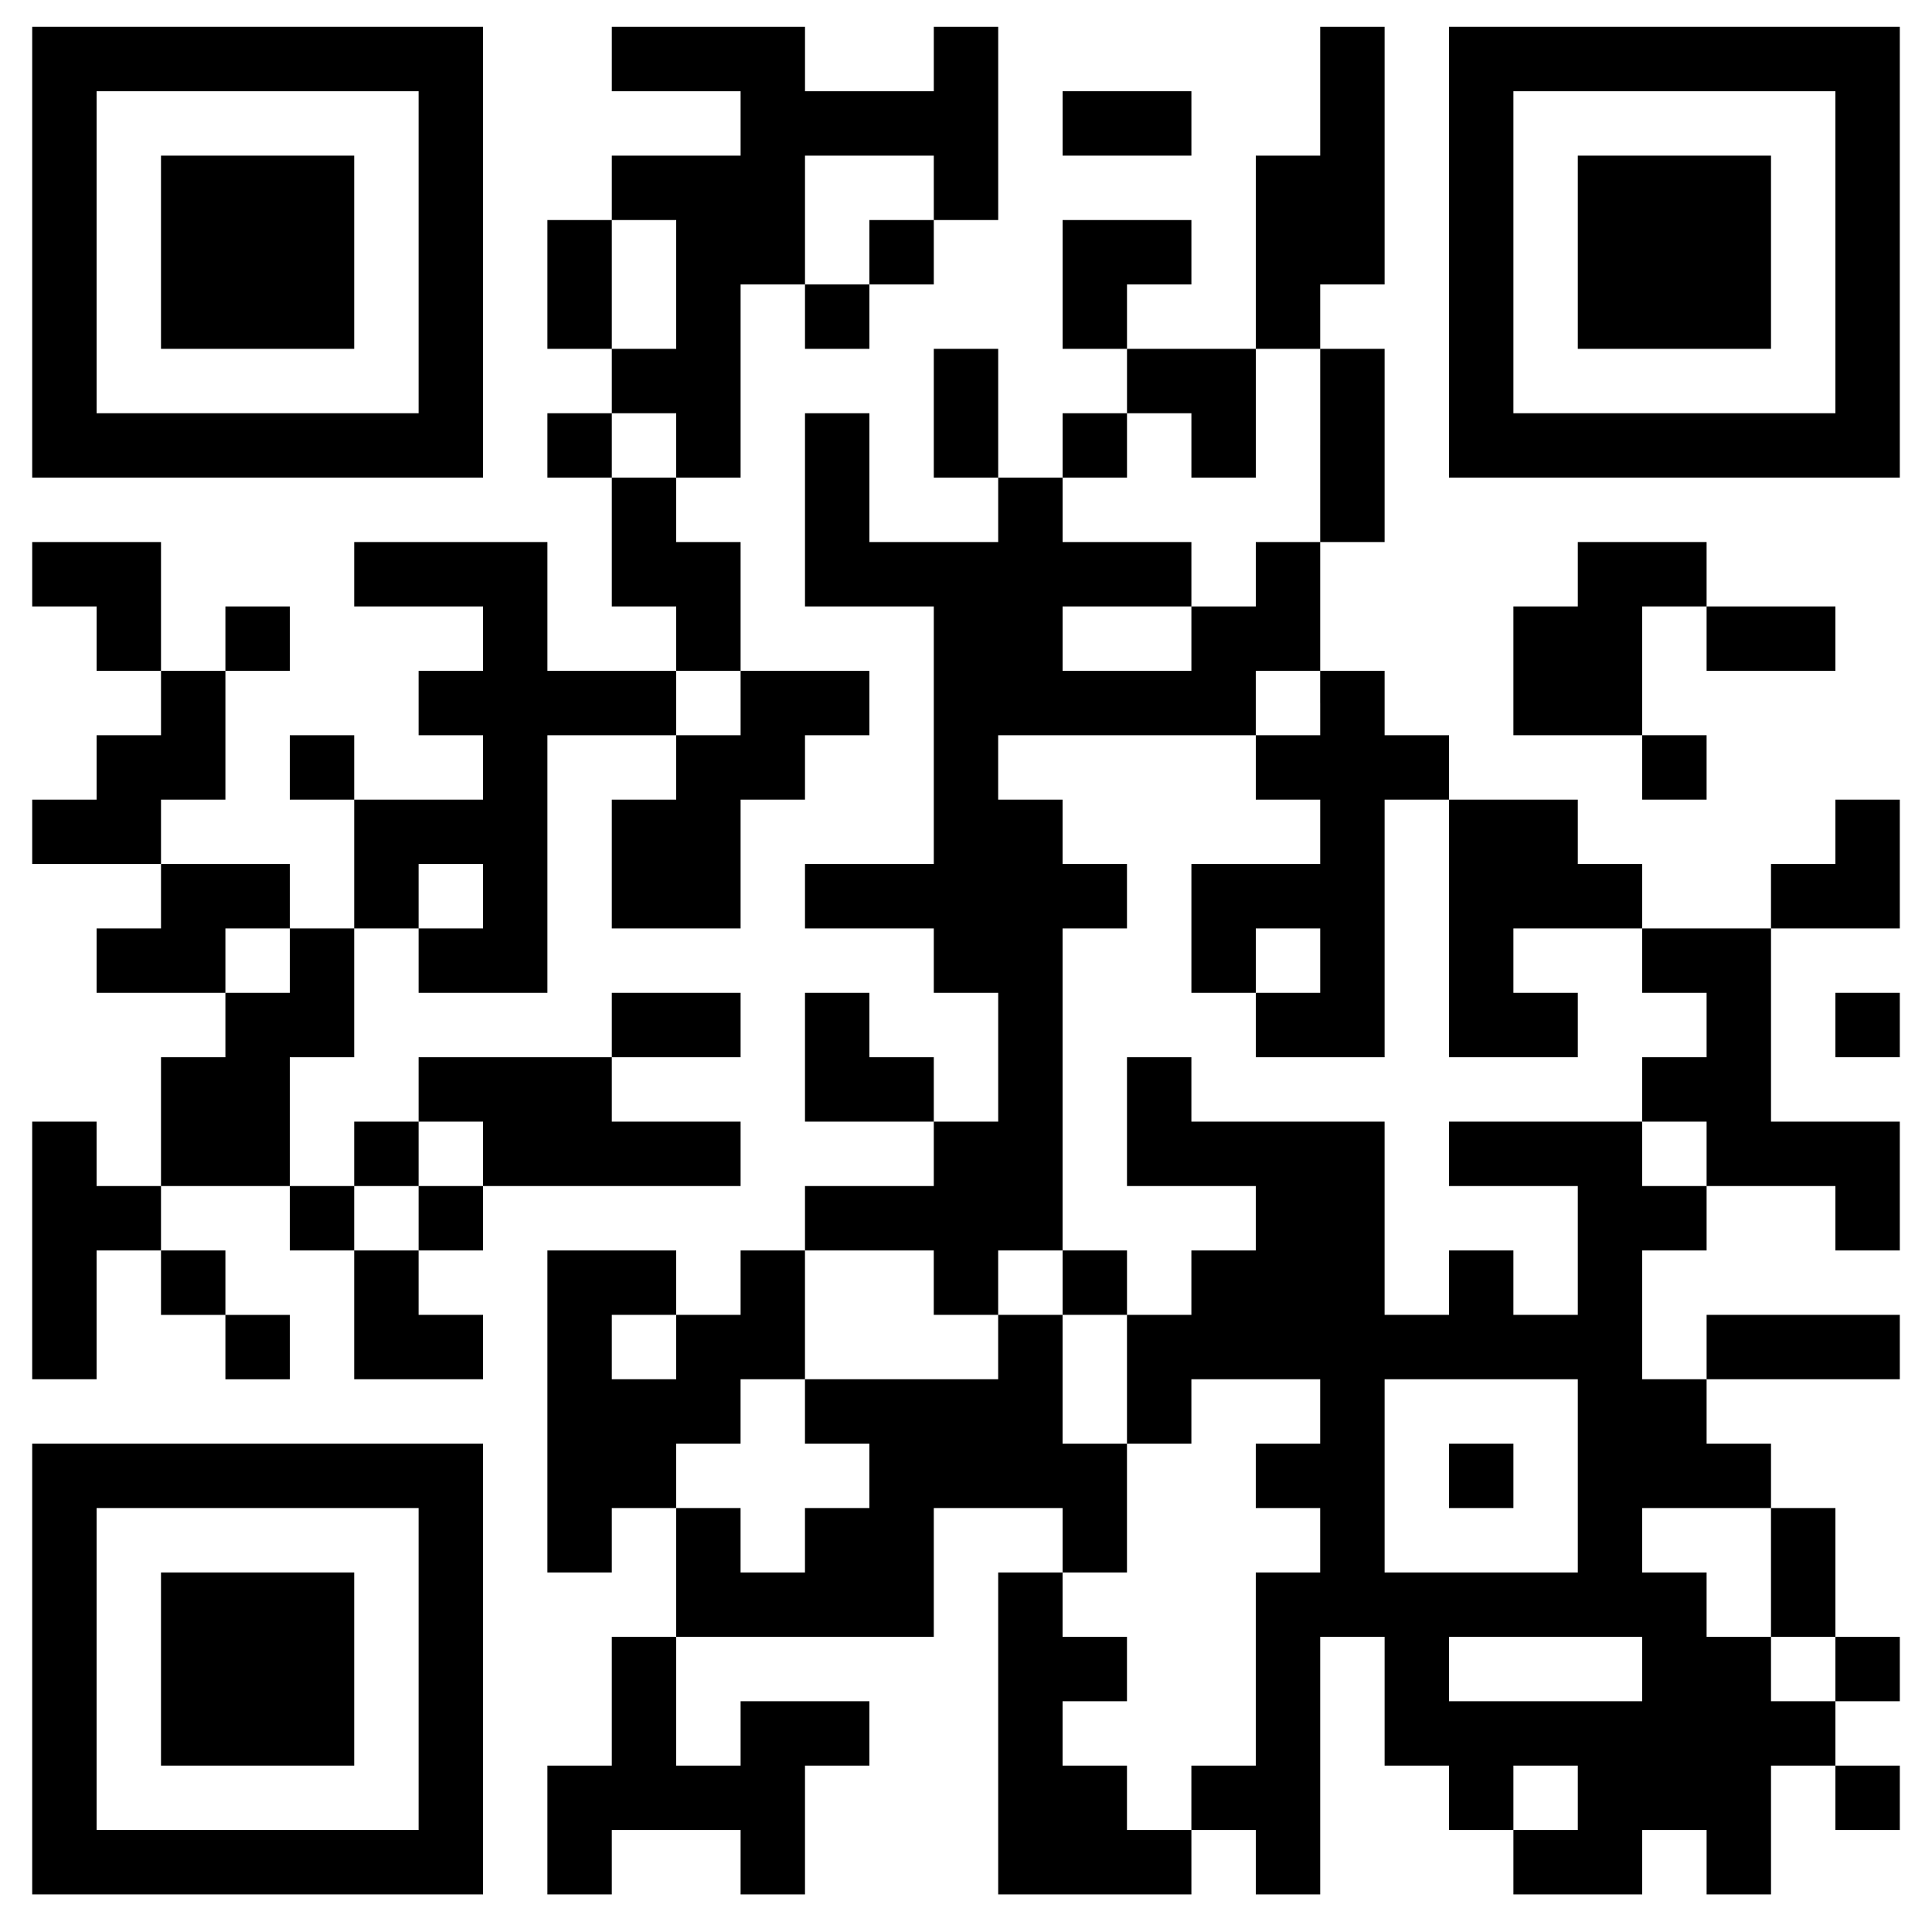
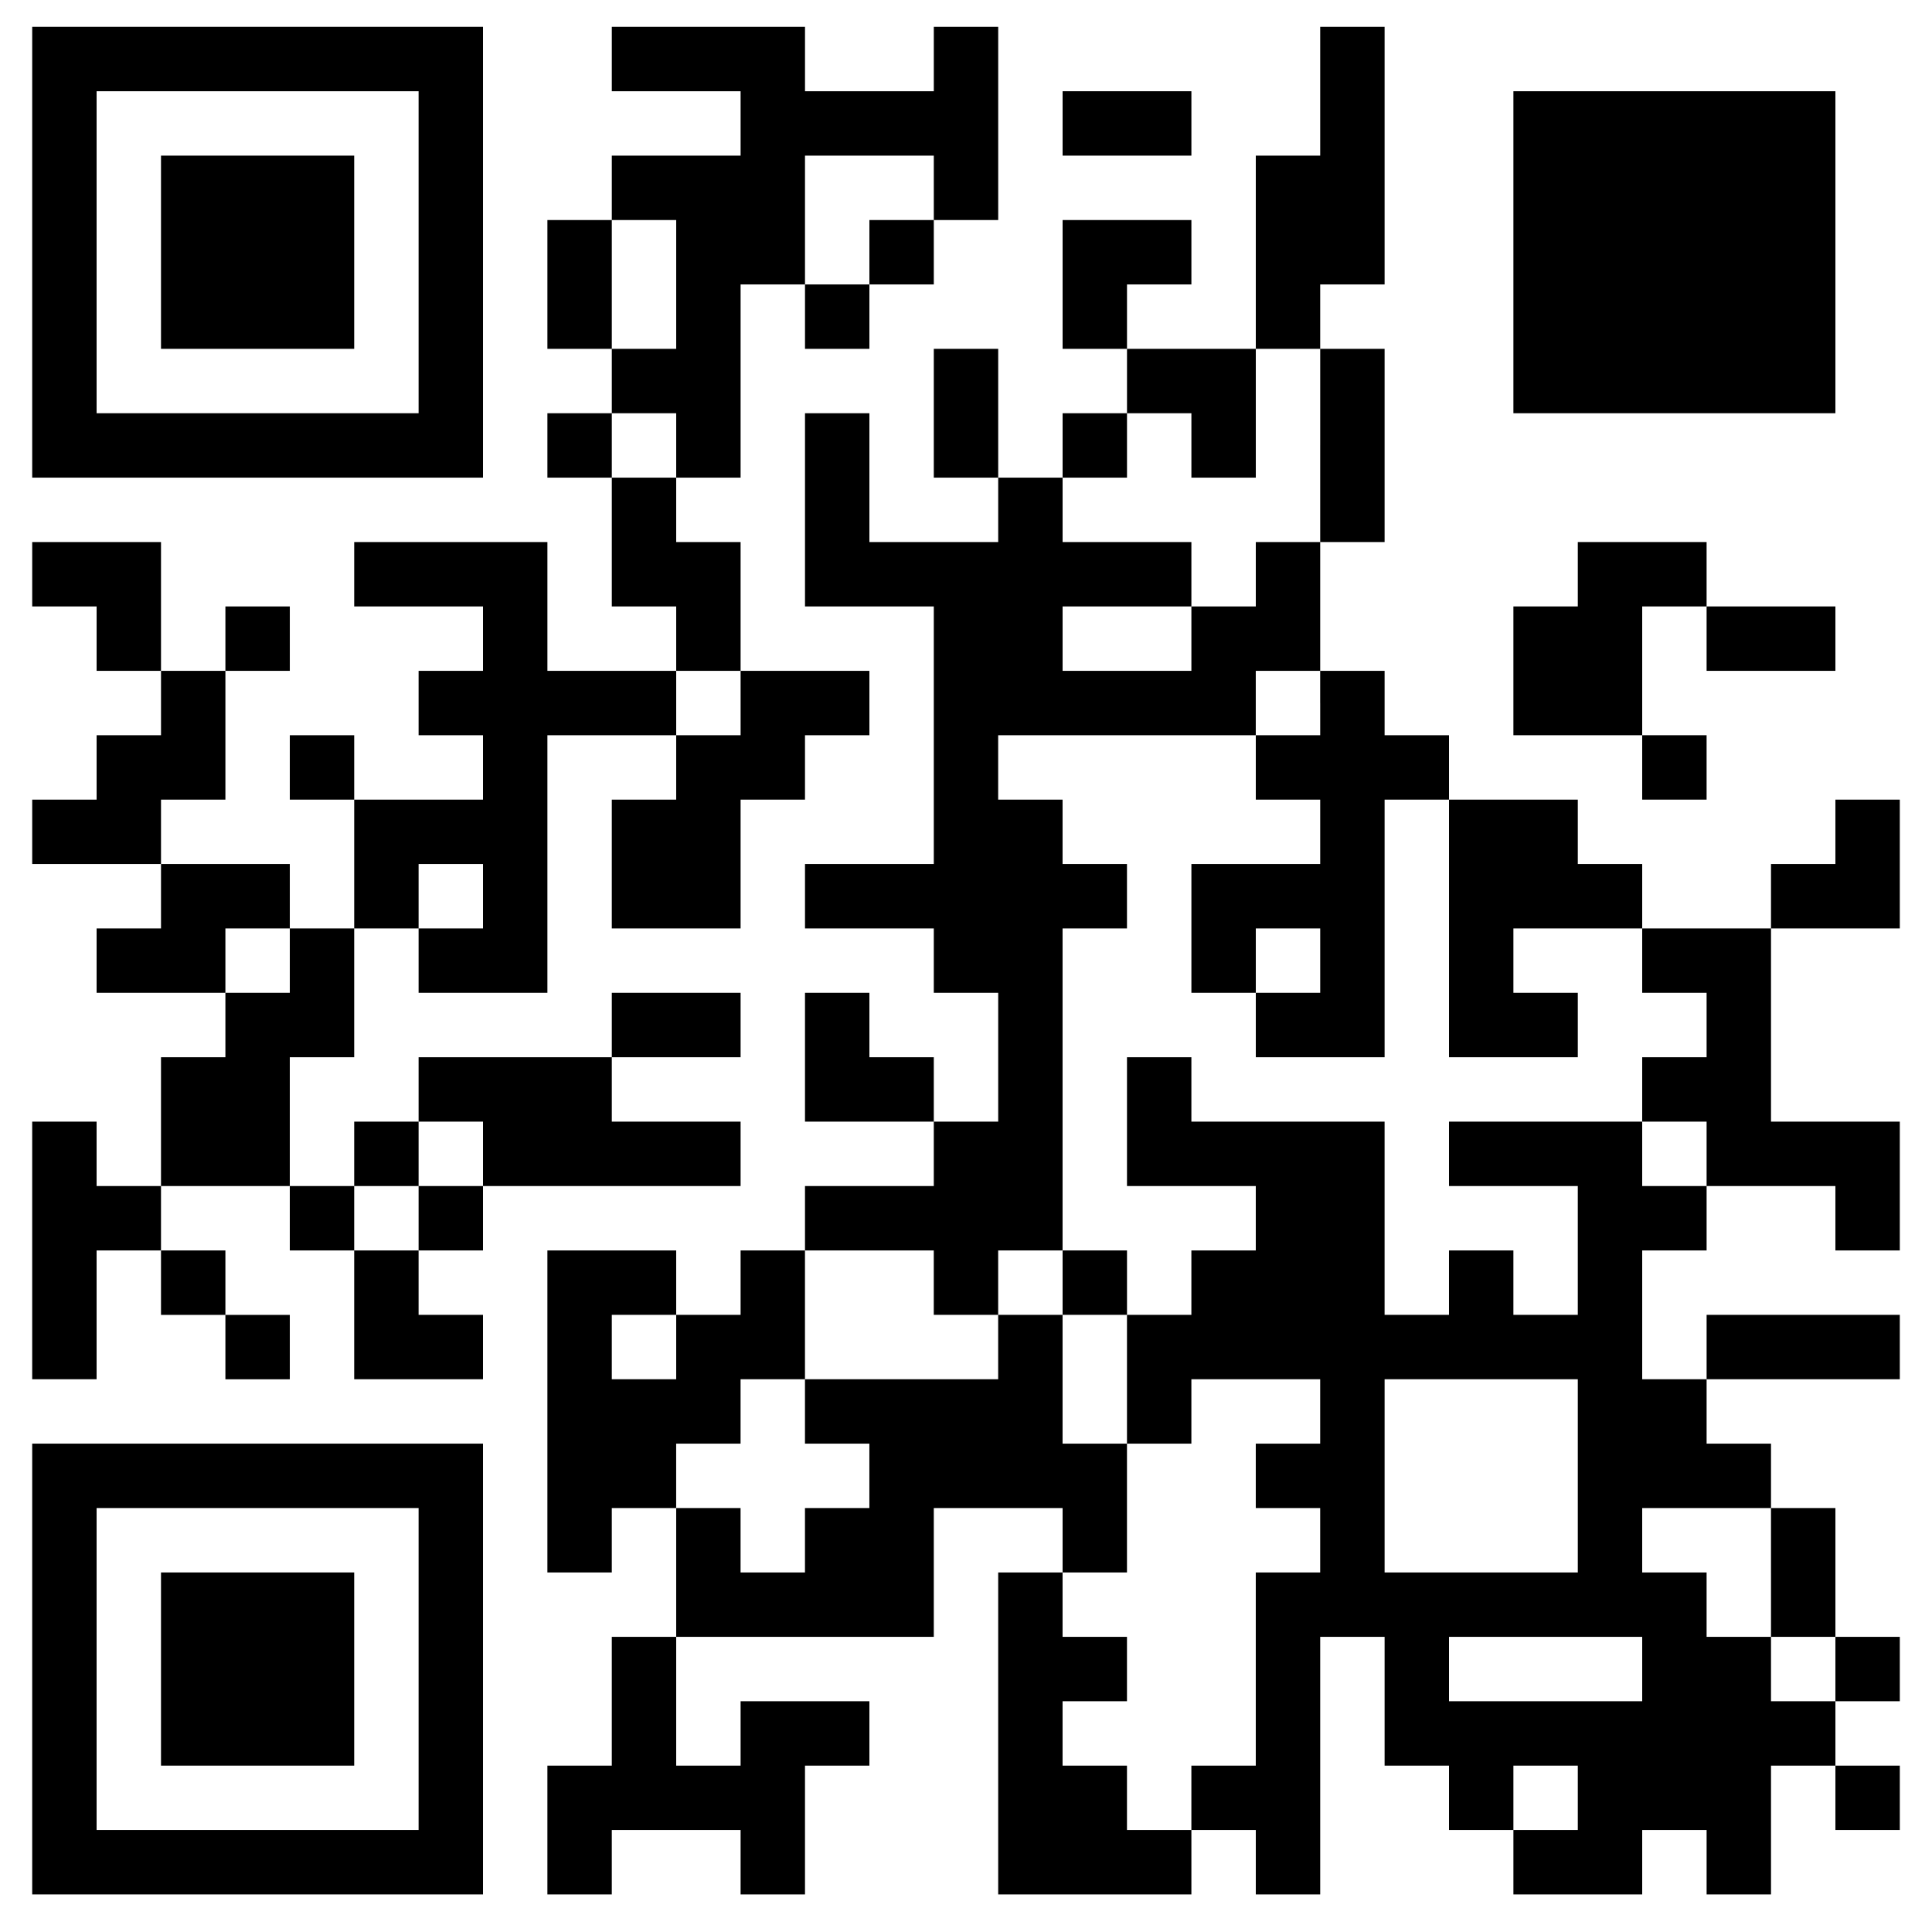
<svg xmlns="http://www.w3.org/2000/svg" version="1.0" width="720" height="720" viewBox="0 0 720 720" preserveAspectRatio="xMidYMid meet">
  <g transform="translate(0,720) scale(0.1,-0.1)" fill="#000000" stroke="none">
    <path d="M120 6260 l0 -840 840 0 840 0 0 840 0 840 -840 0 -840 0 0 -840z m1440 0 l0 -600 -600 0 -600 0 0 600 0 600 600 0 600 0 0 -600z" />
    <path d="M600 6260 l0 -360 360 0 360 0 0 360 0 360 -360 0 -360 0 0 -360z" />
    <path d="M2280 6980 l0 -120 240 0 240 0 0 -120 0 -120 -240 0 -240 0 0 -120 0 -120 -120 0 -120 0 0 -240 0 -240 120 0 120 0 0 -120 0 -120 -120 0 -120 0 0 -120 0 -120 120 0 120 0 0 -240 0 -240 120 0 120 0 0 -120 0 -120 -240 0 -240 0 0 240 0 240 -360 0 -360 0 0 -120 0 -120 240 0 240 0 0 -120 0 -120 -120 0 -120 0 0 -120 0 -120 120 0 120 0 0 -120 0 -120 -240 0 -240 0 0 120 0 120 -120 0 -120 0 0 -120 0 -120 120 0 120 0 0 -240 0 -240 -120 0 -120 0 0 120 0 120 -240 0 -240 0 0 120 0 120 120 0 120 0 0 240 0 240 120 0 120 0 0 120 0 120 -120 0 -120 0 0 -120 0 -120 -120 0 -120 0 0 240 0 240 -240 0 -240 0 0 -120 0 -120 120 0 120 0 0 -120 0 -120 120 0 120 0 0 -120 0 -120 -120 0 -120 0 0 -120 0 -120 -120 0 -120 0 0 -120 0 -120 240 0 240 0 0 -120 0 -120 -120 0 -120 0 0 -120 0 -120 240 0 240 0 0 -120 0 -120 -120 0 -120 0 0 -240 0 -240 -120 0 -120 0 0 120 0 120 -120 0 -120 0 0 -480 0 -480 120 0 120 0 0 240 0 240 120 0 120 0 0 -120 0 -120 120 0 120 0 0 -120 0 -120 120 0 120 0 0 120 0 120 -120 0 -120 0 0 120 0 120 -120 0 -120 0 0 120 0 120 240 0 240 0 0 -120 0 -120 120 0 120 0 0 -240 0 -240 240 0 240 0 0 120 0 120 -120 0 -120 0 0 120 0 120 120 0 120 0 0 120 0 120 480 0 480 0 0 120 0 120 -240 0 -240 0 0 120 0 120 240 0 240 0 0 120 0 120 -240 0 -240 0 0 -120 0 -120 -360 0 -360 0 0 -120 0 -120 -120 0 -120 0 0 -120 0 -120 -120 0 -120 0 0 240 0 240 120 0 120 0 0 240 0 240 120 0 120 0 0 -120 0 -120 240 0 240 0 0 480 0 480 240 0 240 0 0 -120 0 -120 -120 0 -120 0 0 -240 0 -240 240 0 240 0 0 240 0 240 120 0 120 0 0 120 0 120 120 0 120 0 0 120 0 120 -240 0 -240 0 0 240 0 240 -120 0 -120 0 0 120 0 120 120 0 120 0 0 360 0 360 120 0 120 0 0 -120 0 -120 120 0 120 0 0 120 0 120 120 0 120 0 0 120 0 120 120 0 120 0 0 360 0 360 -120 0 -120 0 0 -120 0 -120 -240 0 -240 0 0 120 0 120 -360 0 -360 0 0 -120z m1200 -480 l0 -120 -120 0 -120 0 0 -120 0 -120 -120 0 -120 0 0 240 0 240 240 0 240 0 0 -120z m-960 -360 l0 -240 -120 0 -120 0 0 240 0 240 120 0 120 0 0 -240z m0 -600 l0 -120 -120 0 -120 0 0 120 0 120 120 0 120 0 0 -120z m240 -960 l0 -120 -120 0 -120 0 0 120 0 120 120 0 120 0 0 -120z m-960 -720 l0 -120 -120 0 -120 0 0 120 0 120 120 0 120 0 0 -120z m-720 -240 l0 -120 -120 0 -120 0 0 120 0 120 120 0 120 0 0 -120z m720 -720 l0 -120 -120 0 -120 0 0 -120 0 -120 -120 0 -120 0 0 120 0 120 120 0 120 0 0 120 0 120 120 0 120 0 0 -120z" />
    <path d="M4920 6860 l0 -240 -120 0 -120 0 0 -360 0 -360 -240 0 -240 0 0 120 0 120 120 0 120 0 0 120 0 120 -240 0 -240 0 0 -240 0 -240 120 0 120 0 0 -120 0 -120 -120 0 -120 0 0 -120 0 -120 -120 0 -120 0 0 240 0 240 -120 0 -120 0 0 -240 0 -240 120 0 120 0 0 -120 0 -120 -240 0 -240 0 0 240 0 240 -120 0 -120 0 0 -360 0 -360 240 0 240 0 0 -480 0 -480 -240 0 -240 0 0 -120 0 -120 240 0 240 0 0 -120 0 -120 120 0 120 0 0 -240 0 -240 -120 0 -120 0 0 120 0 120 -120 0 -120 0 0 120 0 120 -120 0 -120 0 0 -240 0 -240 240 0 240 0 0 -120 0 -120 -240 0 -240 0 0 -120 0 -120 -120 0 -120 0 0 -120 0 -120 -120 0 -120 0 0 120 0 120 -240 0 -240 0 0 -600 0 -600 120 0 120 0 0 120 0 120 120 0 120 0 0 -240 0 -240 -120 0 -120 0 0 -240 0 -240 -120 0 -120 0 0 -240 0 -240 120 0 120 0 0 120 0 120 240 0 240 0 0 -120 0 -120 120 0 120 0 0 240 0 240 120 0 120 0 0 120 0 120 -240 0 -240 0 0 -120 0 -120 -120 0 -120 0 0 240 0 240 480 0 480 0 0 240 0 240 240 0 240 0 0 -120 0 -120 -120 0 -120 0 0 -600 0 -600 360 0 360 0 0 120 0 120 120 0 120 0 0 -120 0 -120 120 0 120 0 0 480 0 480 120 0 120 0 0 -240 0 -240 120 0 120 0 0 -120 0 -120 120 0 120 0 0 -120 0 -120 240 0 240 0 0 120 0 120 120 0 120 0 0 -120 0 -120 120 0 120 0 0 240 0 240 120 0 120 0 0 -120 0 -120 120 0 120 0 0 120 0 120 -120 0 -120 0 0 120 0 120 120 0 120 0 0 120 0 120 -120 0 -120 0 0 240 0 240 -120 0 -120 0 0 120 0 120 -120 0 -120 0 0 120 0 120 360 0 360 0 0 120 0 120 -360 0 -360 0 0 -120 0 -120 -120 0 -120 0 0 240 0 240 120 0 120 0 0 120 0 120 240 0 240 0 0 -120 0 -120 120 0 120 0 0 240 0 240 -240 0 -240 0 0 360 0 360 240 0 240 0 0 240 0 240 -120 0 -120 0 0 -120 0 -120 -120 0 -120 0 0 -120 0 -120 -240 0 -240 0 0 120 0 120 -120 0 -120 0 0 120 0 120 -240 0 -240 0 0 120 0 120 -120 0 -120 0 0 120 0 120 -120 0 -120 0 0 240 0 240 120 0 120 0 0 360 0 360 -120 0 -120 0 0 120 0 120 120 0 120 0 0 480 0 480 -120 0 -120 0 0 -240z m0 -1320 l0 -360 -120 0 -120 0 0 -120 0 -120 -120 0 -120 0 0 -120 0 -120 -240 0 -240 0 0 120 0 120 240 0 240 0 0 120 0 120 -240 0 -240 0 0 120 0 120 120 0 120 0 0 120 0 120 120 0 120 0 0 -120 0 -120 120 0 120 0 0 240 0 240 120 0 120 0 0 -360z m0 -960 l0 -120 -120 0 -120 0 0 -120 0 -120 120 0 120 0 0 -120 0 -120 -240 0 -240 0 0 -240 0 -240 120 0 120 0 0 120 0 120 120 0 120 0 0 -120 0 -120 -120 0 -120 0 0 -120 0 -120 240 0 240 0 0 480 0 480 120 0 120 0 0 -480 0 -480 240 0 240 0 0 120 0 120 -120 0 -120 0 0 120 0 120 240 0 240 0 0 -120 0 -120 120 0 120 0 0 -120 0 -120 -120 0 -120 0 0 -120 0 -120 120 0 120 0 0 -120 0 -120 -120 0 -120 0 0 120 0 120 -360 0 -360 0 0 -120 0 -120 240 0 240 0 0 -240 0 -240 -120 0 -120 0 0 120 0 120 -120 0 -120 0 0 -120 0 -120 -120 0 -120 0 0 360 0 360 -360 0 -360 0 0 120 0 120 -120 0 -120 0 0 -240 0 -240 240 0 240 0 0 -120 0 -120 -120 0 -120 0 0 -120 0 -120 -120 0 -120 0 0 -240 0 -240 120 0 120 0 0 120 0 120 240 0 240 0 0 -120 0 -120 -120 0 -120 0 0 -120 0 -120 120 0 120 0 0 -120 0 -120 -120 0 -120 0 0 -360 0 -360 -120 0 -120 0 0 -120 0 -120 -120 0 -120 0 0 120 0 120 -120 0 -120 0 0 120 0 120 120 0 120 0 0 120 0 120 -120 0 -120 0 0 120 0 120 120 0 120 0 0 240 0 240 -120 0 -120 0 0 240 0 240 -120 0 -120 0 0 -120 0 -120 -360 0 -360 0 0 -120 0 -120 120 0 120 0 0 -120 0 -120 -120 0 -120 0 0 -120 0 -120 -120 0 -120 0 0 120 0 120 -120 0 -120 0 0 120 0 120 120 0 120 0 0 120 0 120 120 0 120 0 0 240 0 240 240 0 240 0 0 -120 0 -120 120 0 120 0 0 120 0 120 120 0 120 0 0 600 0 600 120 0 120 0 0 120 0 120 -120 0 -120 0 0 120 0 120 -120 0 -120 0 0 120 0 120 480 0 480 0 0 120 0 120 120 0 120 0 0 -120z m-2400 -2400 l0 -120 -120 0 -120 0 0 120 0 120 120 0 120 0 0 -120z m3360 -480 l0 -360 -360 0 -360 0 0 360 0 360 360 0 360 0 0 -360z m720 -360 l0 -240 120 0 120 0 0 -120 0 -120 -120 0 -120 0 0 120 0 120 -120 0 -120 0 0 120 0 120 -120 0 -120 0 0 120 0 120 240 0 240 0 0 -240z m-480 -360 l0 -120 -360 0 -360 0 0 120 0 120 360 0 360 0 0 -120z m-240 -480 l0 -120 -120 0 -120 0 0 120 0 120 120 0 120 0 0 -120z" />
    <path d="M3960 2420 l0 -120 120 0 120 0 0 120 0 120 -120 0 -120 0 0 -120z" />
-     <path d="M5400 1700 l0 -120 120 0 120 0 0 120 0 120 -120 0 -120 0 0 -120z" />
-     <path d="M5400 6260 l0 -840 840 0 840 0 0 840 0 840 -840 0 -840 0 0 -840z m1440 0 l0 -600 -600 0 -600 0 0 600 0 600 600 0 600 0 0 -600z" />
+     <path d="M5400 6260 z m1440 0 l0 -600 -600 0 -600 0 0 600 0 600 600 0 600 0 0 -600z" />
    <path d="M5880 6260 l0 -360 360 0 360 0 0 360 0 360 -360 0 -360 0 0 -360z" />
    <path d="M3960 6740 l0 -120 240 0 240 0 0 120 0 120 -240 0 -240 0 0 -120z" />
    <path d="M5880 5060 l0 -120 -120 0 -120 0 0 -240 0 -240 240 0 240 0 0 -120 0 -120 120 0 120 0 0 120 0 120 -120 0 -120 0 0 240 0 240 120 0 120 0 0 -120 0 -120 240 0 240 0 0 120 0 120 -240 0 -240 0 0 120 0 120 -240 0 -240 0 0 -120z" />
-     <path d="M6840 3380 l0 -120 120 0 120 0 0 120 0 120 -120 0 -120 0 0 -120z" />
    <path d="M120 980 l0 -840 840 0 840 0 0 840 0 840 -840 0 -840 0 0 -840z m1440 0 l0 -600 -600 0 -600 0 0 600 0 600 600 0 600 0 0 -600z" />
    <path d="M600 980 l0 -360 360 0 360 0 0 360 0 360 -360 0 -360 0 0 -360z" />
  </g>
</svg>